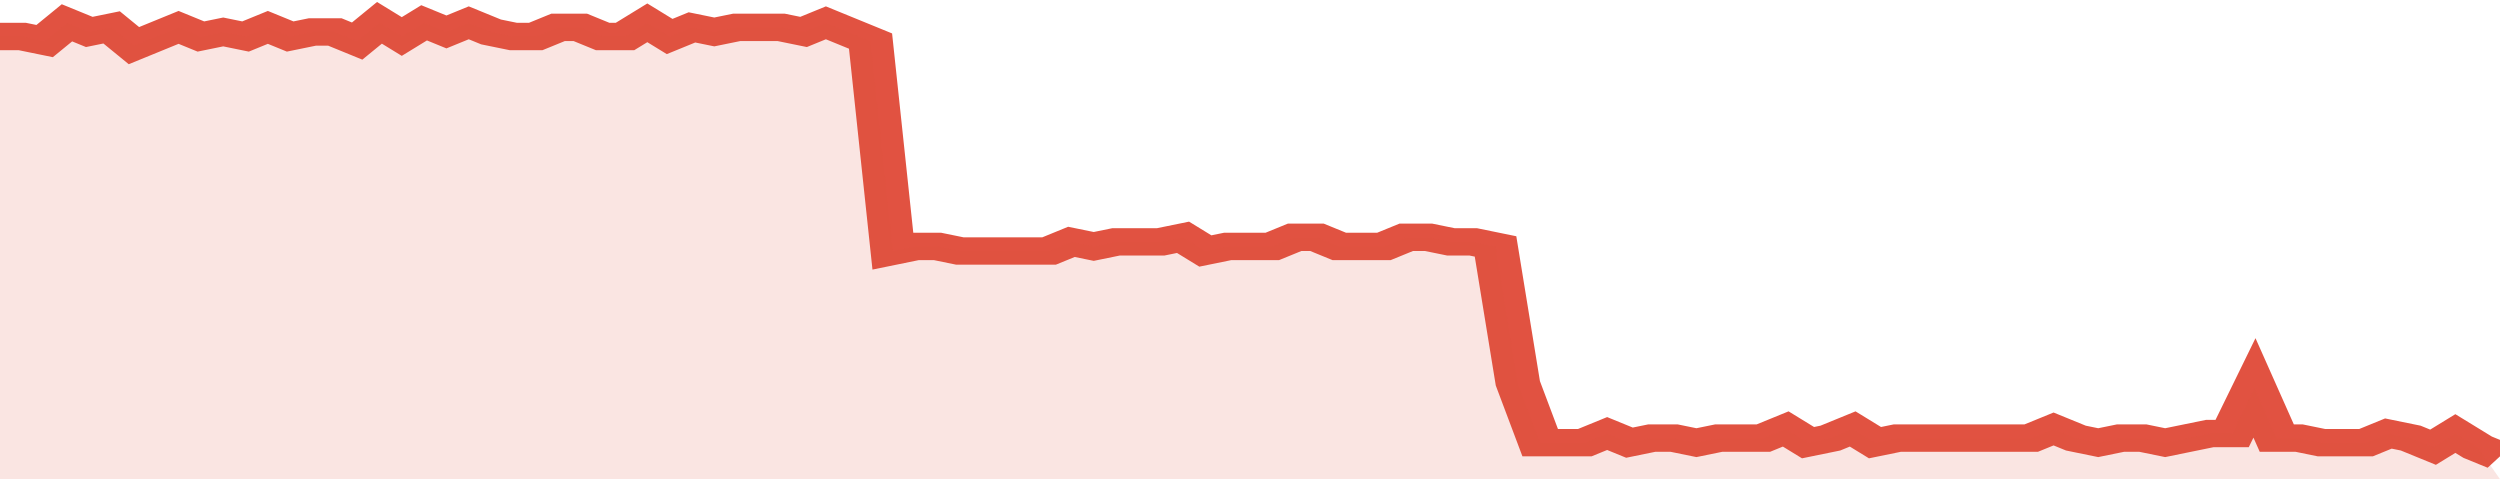
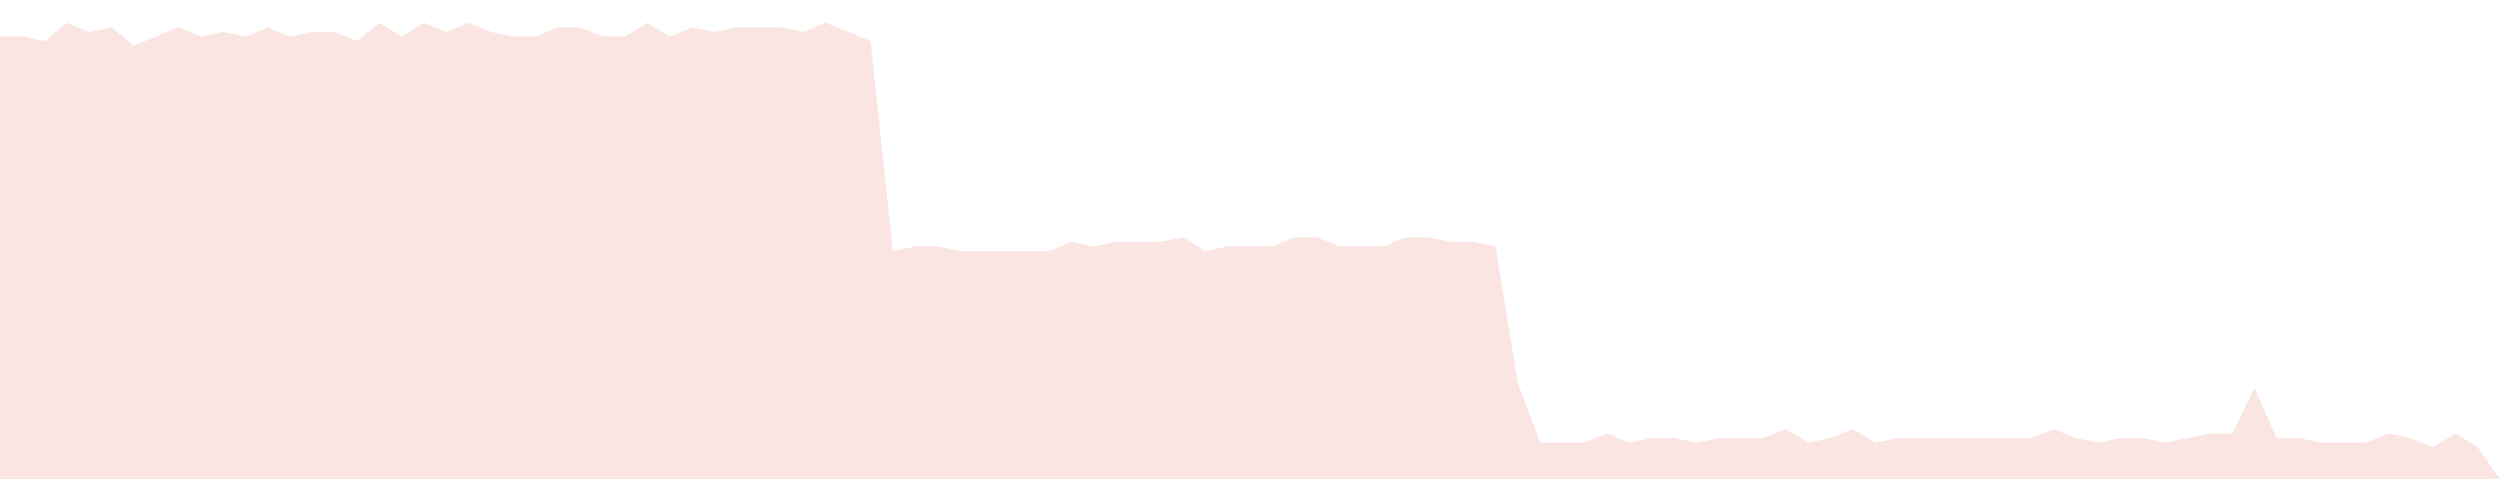
<svg xmlns="http://www.w3.org/2000/svg" viewBox="0 0 336 105" width="120" height="23" preserveAspectRatio="none">
-   <polyline fill="none" stroke="#E15241" stroke-width="6" points="0, 8 3, 8 6, 9 9, 5 12, 7 15, 6 18, 10 21, 8 24, 6 27, 8 30, 7 33, 8 36, 6 39, 8 42, 7 45, 7 48, 9 51, 5 54, 8 57, 5 60, 7 63, 5 66, 7 69, 8 72, 8 75, 6 78, 6 81, 8 84, 8 87, 5 90, 8 93, 6 96, 7 99, 6 102, 6 105, 6 108, 7 111, 5 114, 7 117, 9 120, 55 123, 54 126, 54 129, 55 132, 55 135, 55 138, 55 141, 55 144, 53 147, 54 150, 53 153, 53 156, 53 159, 52 162, 55 165, 54 168, 54 171, 54 174, 52 177, 52 180, 54 183, 54 186, 54 189, 52 192, 52 195, 53 198, 53 201, 54 204, 84 207, 97 210, 97 213, 97 216, 95 219, 97 222, 96 225, 96 228, 97 231, 96 234, 96 237, 96 240, 94 243, 97 246, 96 249, 94 252, 97 255, 96 258, 96 261, 96 264, 96 267, 96 270, 96 273, 96 276, 94 279, 96 282, 97 285, 96 288, 96 291, 97 294, 96 297, 95 300, 95 303, 85 306, 96 309, 96 312, 97 315, 97 318, 97 321, 95 324, 96 327, 98 330, 95 333, 98 336, 100 "> </polyline>
  <polygon fill="#E15241" opacity="0.15" points="0, 105 0, 8 3, 8 6, 9 9, 5 12, 7 15, 6 18, 10 21, 8 24, 6 27, 8 30, 7 33, 8 36, 6 39, 8 42, 7 45, 7 48, 9 51, 5 54, 8 57, 5 60, 7 63, 5 66, 7 69, 8 72, 8 75, 6 78, 6 81, 8 84, 8 87, 5 90, 8 93, 6 96, 7 99, 6 102, 6 105, 6 108, 7 111, 5 114, 7 117, 9 120, 55 123, 54 126, 54 129, 55 132, 55 135, 55 138, 55 141, 55 144, 53 147, 54 150, 53 153, 53 156, 53 159, 52 162, 55 165, 54 168, 54 171, 54 174, 52 177, 52 180, 54 183, 54 186, 54 189, 52 192, 52 195, 53 198, 53 201, 54 204, 84 207, 97 210, 97 213, 97 216, 95 219, 97 222, 96 225, 96 228, 97 231, 96 234, 96 237, 96 240, 94 243, 97 246, 96 249, 94 252, 97 255, 96 258, 96 261, 96 264, 96 267, 96 270, 96 273, 96 276, 94 279, 96 282, 97 285, 96 288, 96 291, 97 294, 96 297, 95 300, 95 303, 85 306, 96 309, 96 312, 97 315, 97 318, 97 321, 95 324, 96 327, 98 330, 95 333, 98 336, 105 " />
</svg>